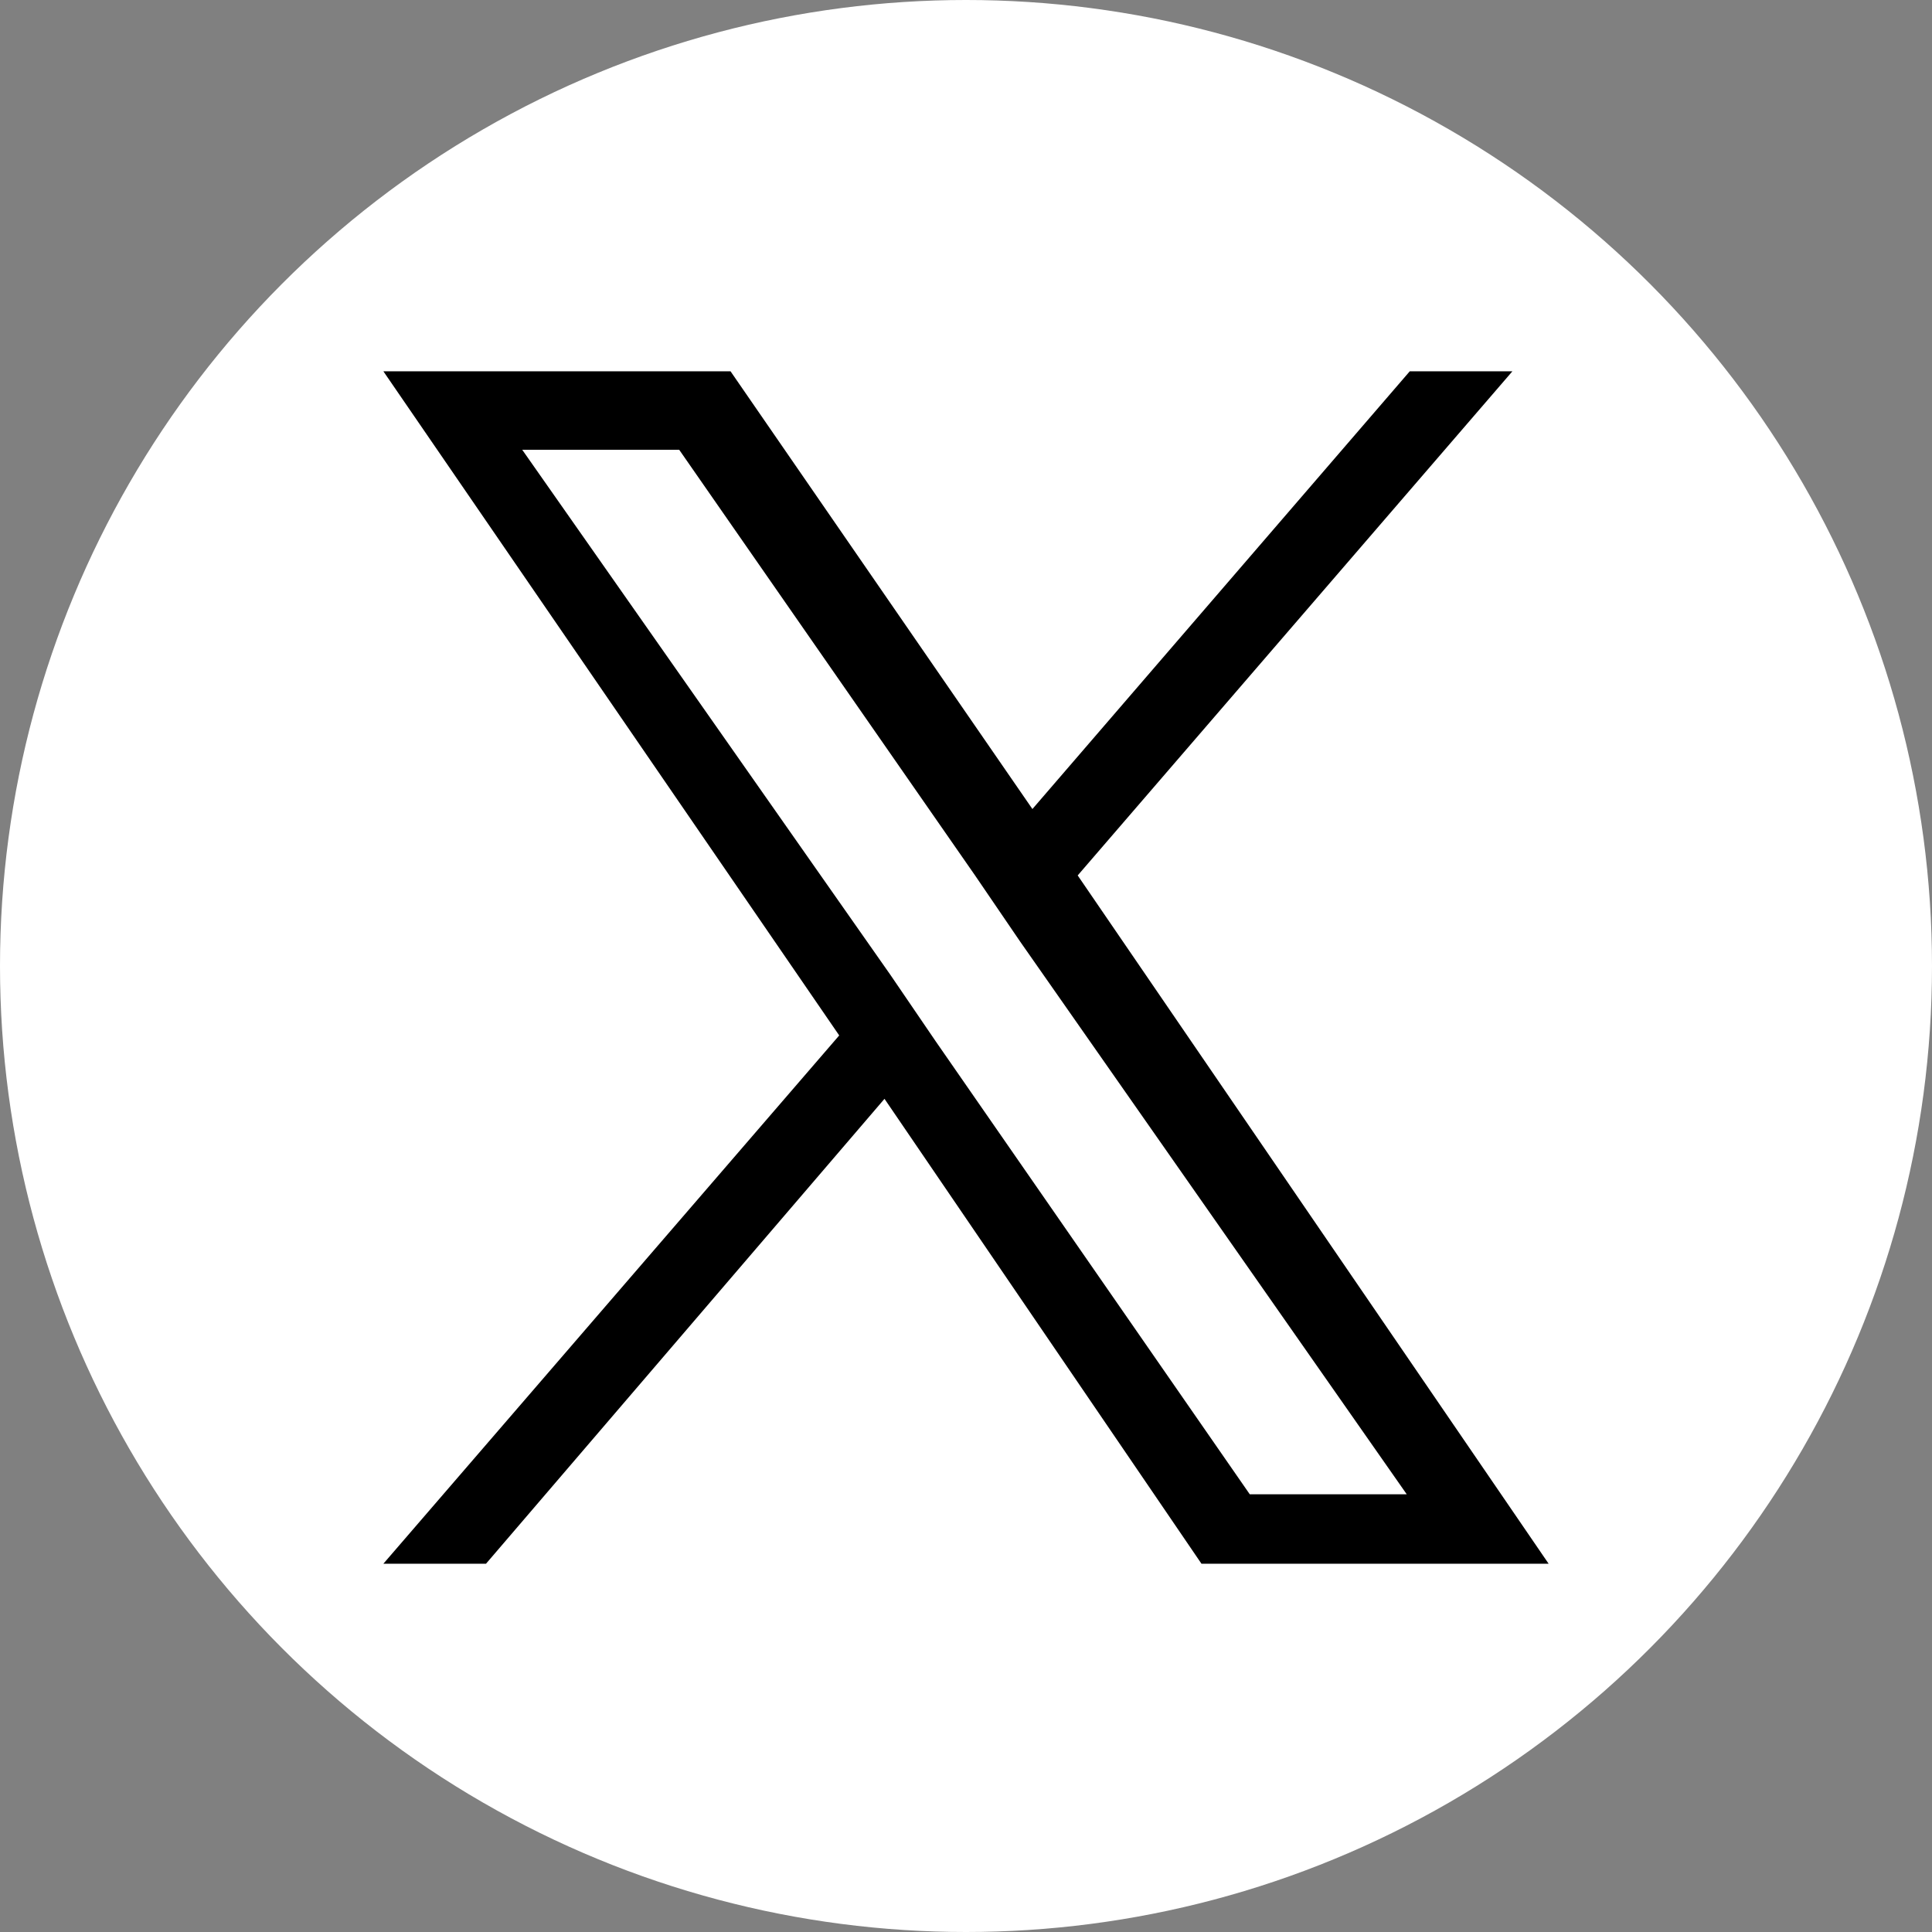
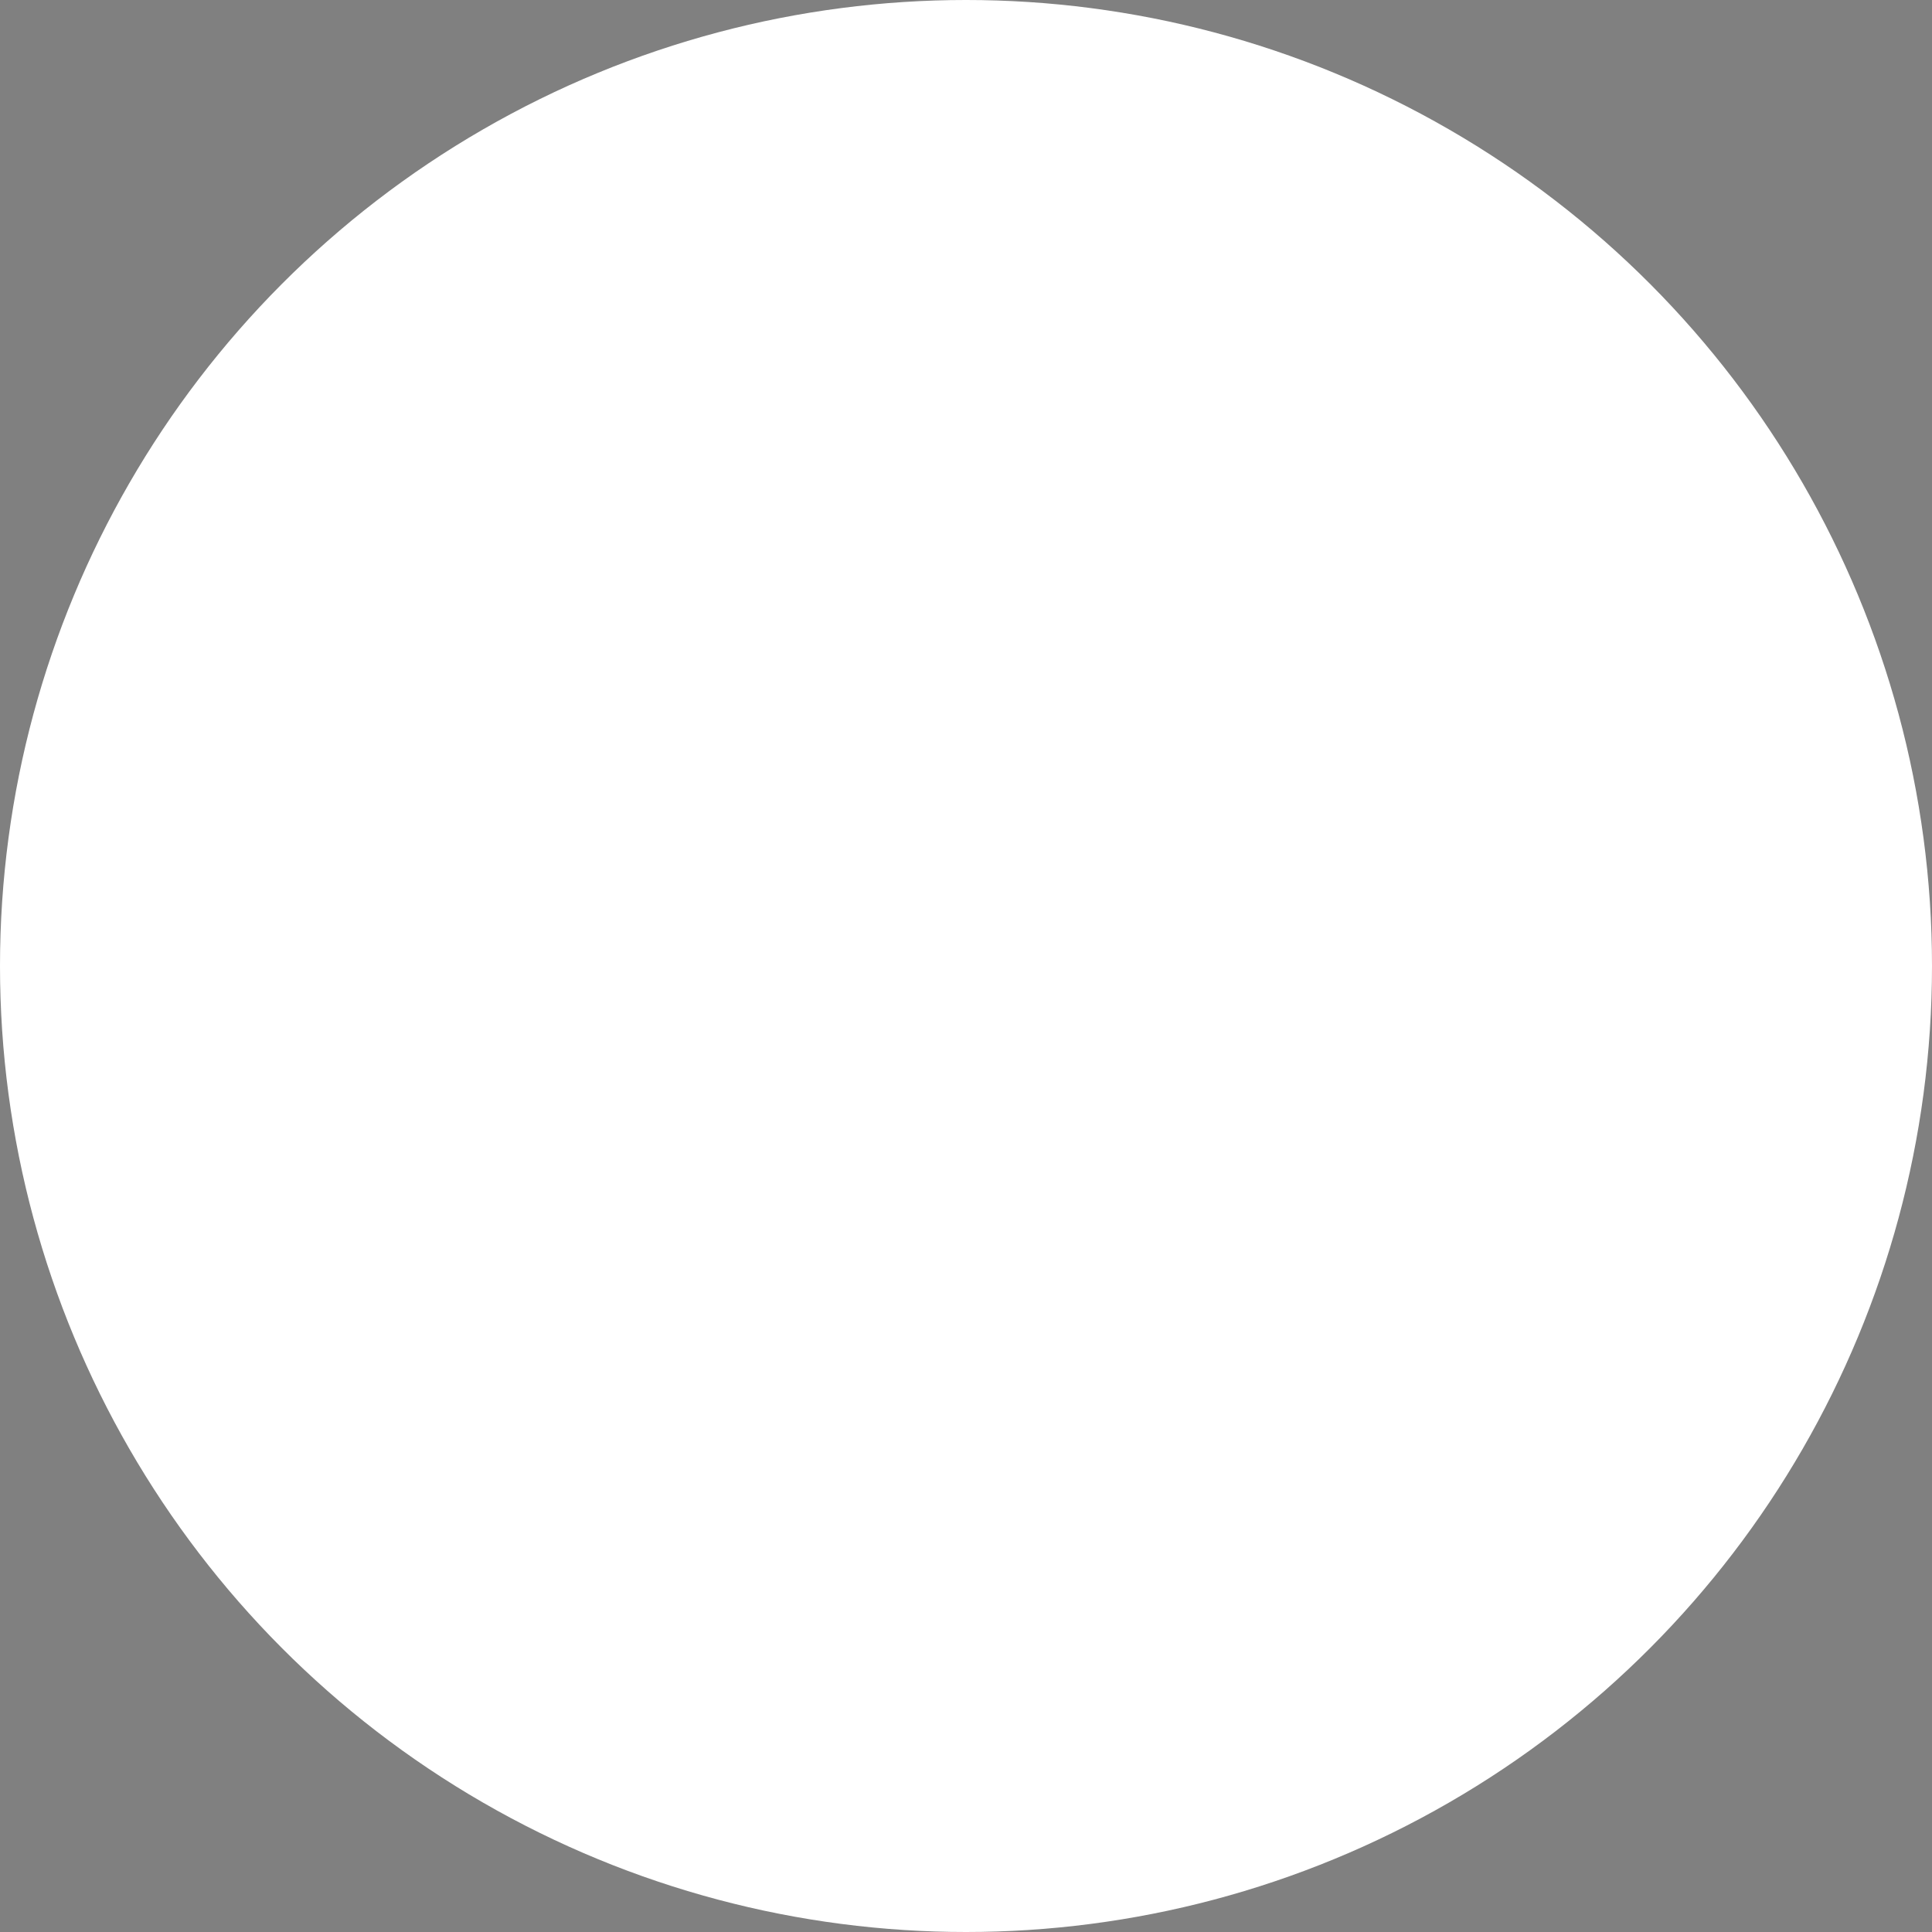
<svg xmlns="http://www.w3.org/2000/svg" version="1.1" id="レイヤー_1" x="0px" y="0px" viewBox="0 0 64 64" style="enable-background:new 0 0 64 64;" xml:space="preserve">
  <rect x="0" y="0" width="64" height="64" fill="#808080" stroke="none" />
  <style type="text/css">
	.st0{fill:#FFFFFF;}
</style>
  <circle class="st0" cx="32" cy="32" r="32" />
-   <path d="M35.7,29l14.4-16.7h-3.4L34.2,26.8l-10-14.5H12.7l15.1,22L12.7,51.8h3.4l13.2-15.4l10.5,15.4h11.5L35.7,29L35.7,29z   M31,34.5l-1.5-2.2L17.3,14.9h5.2l9.8,14.1l1.5,2.2l12.8,18.3h-5.2L31,34.5L31,34.5z" />
</svg>